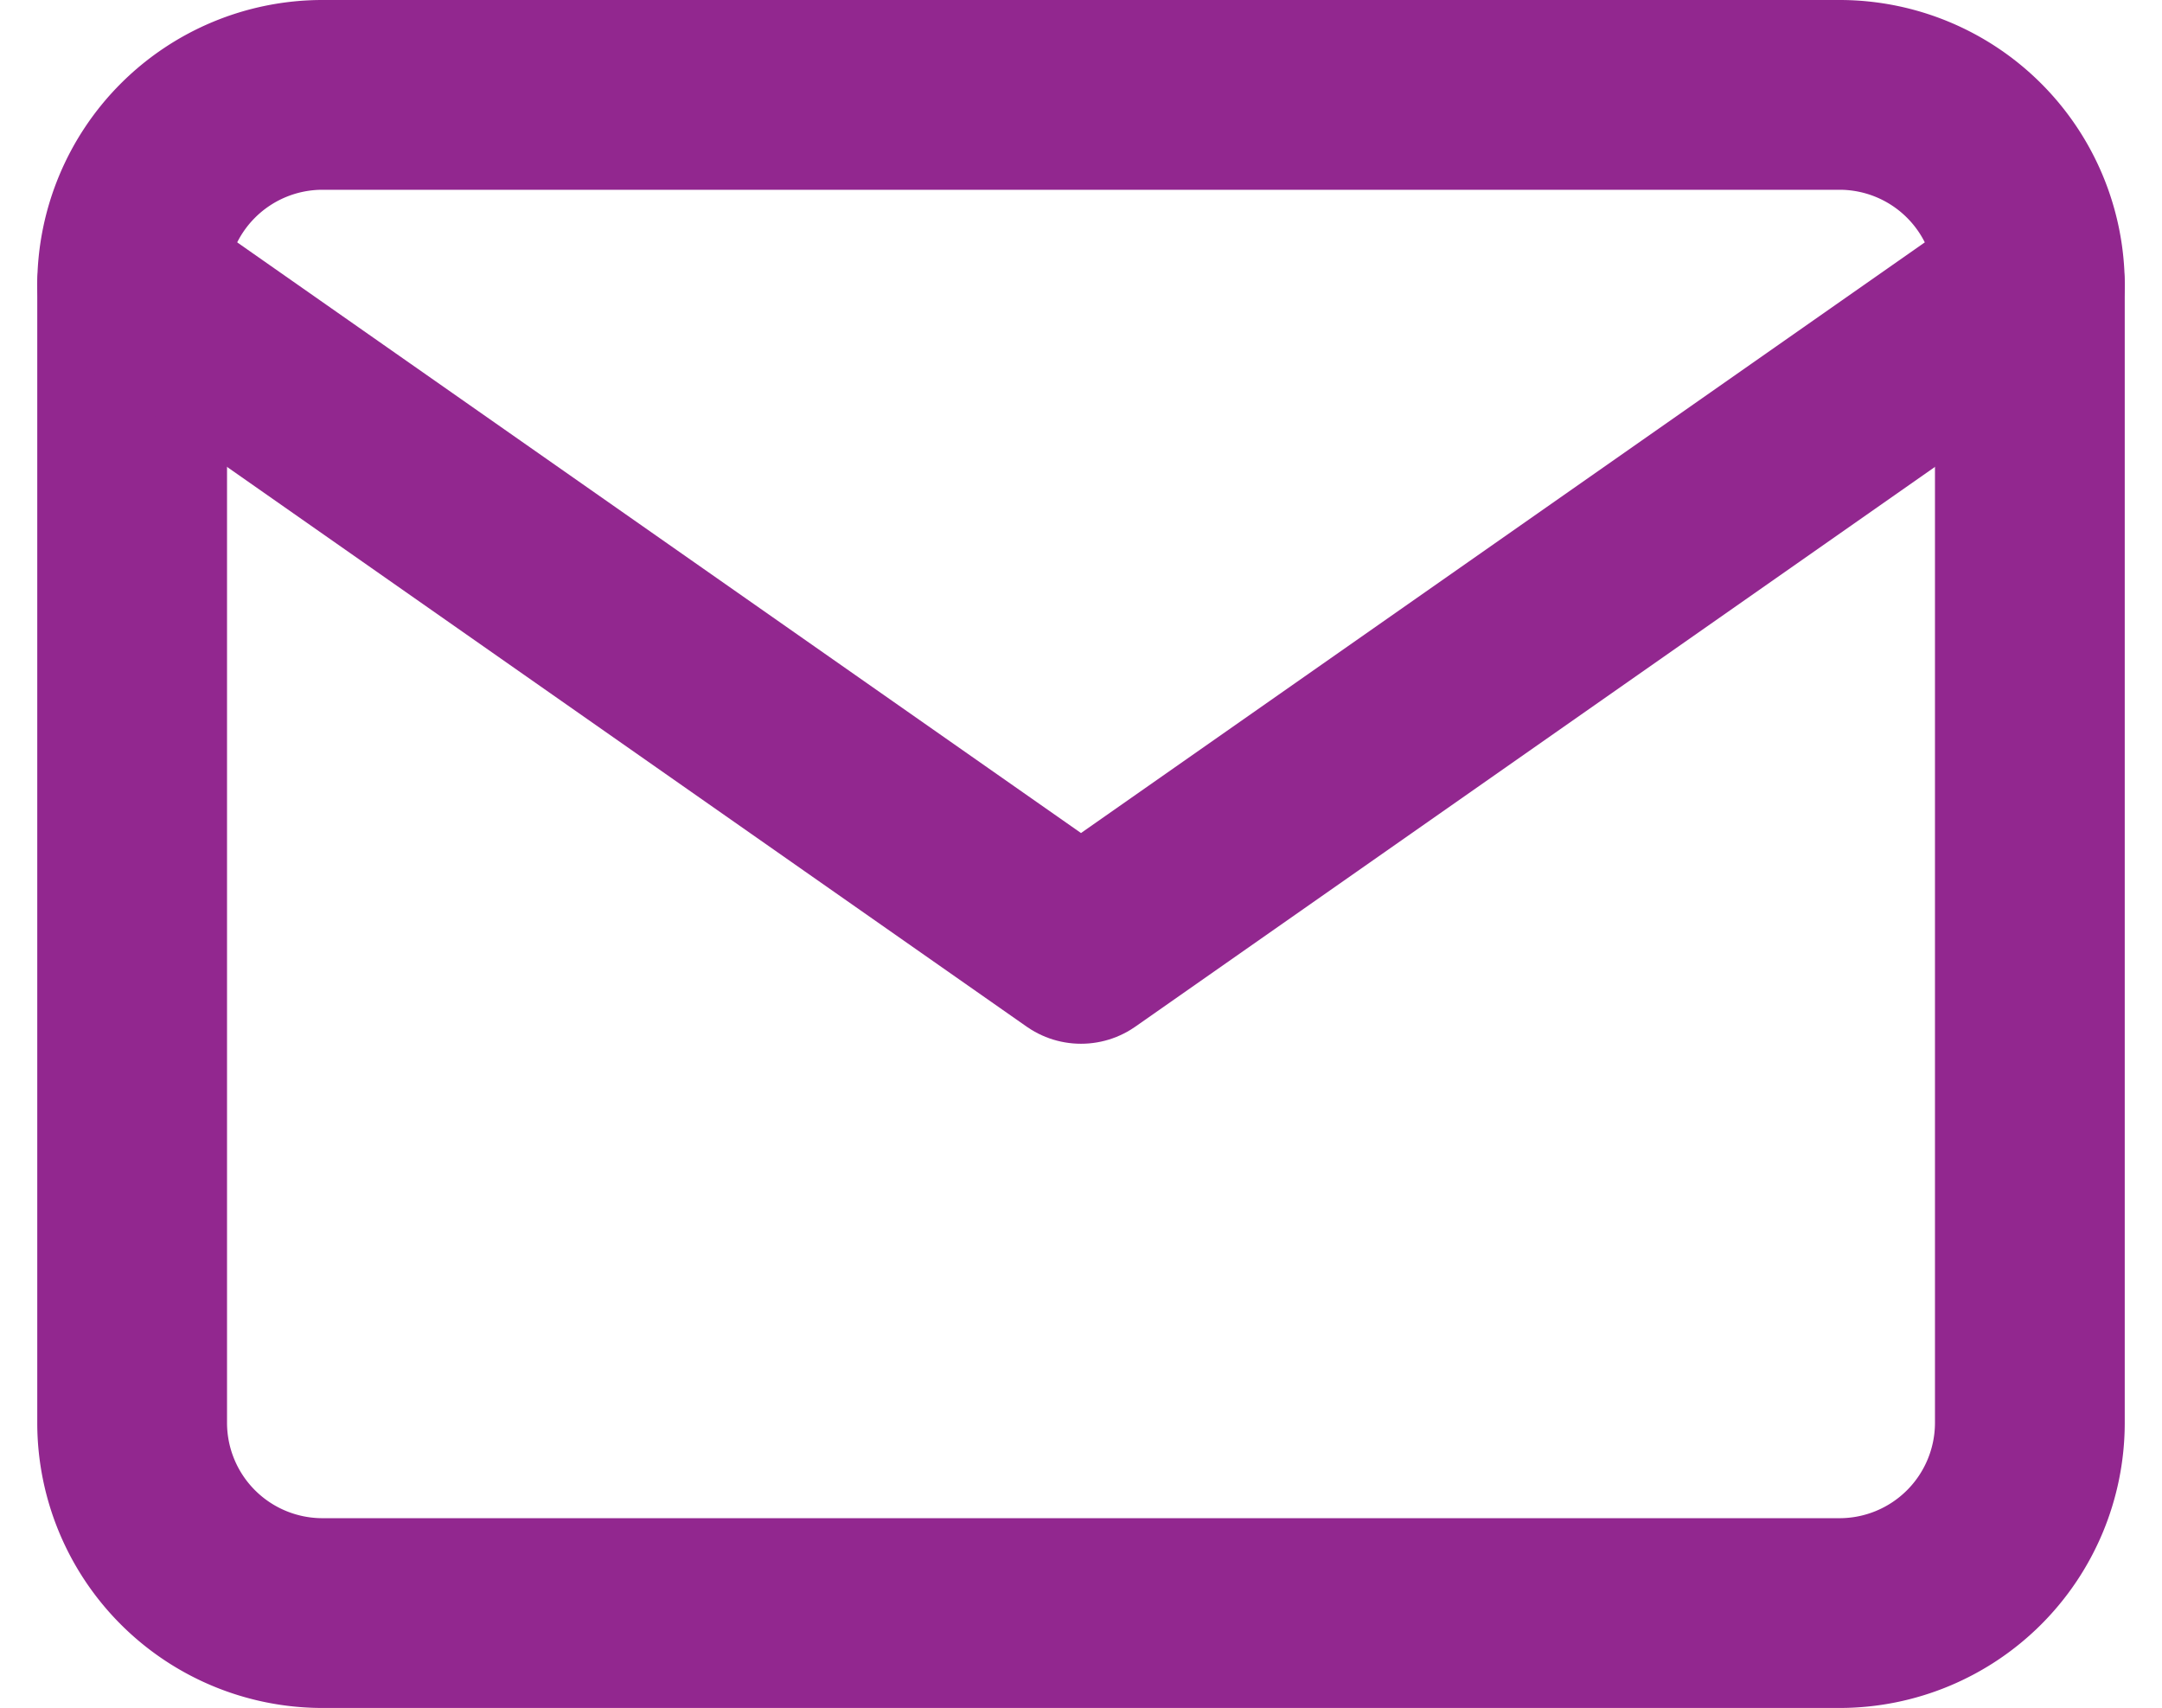
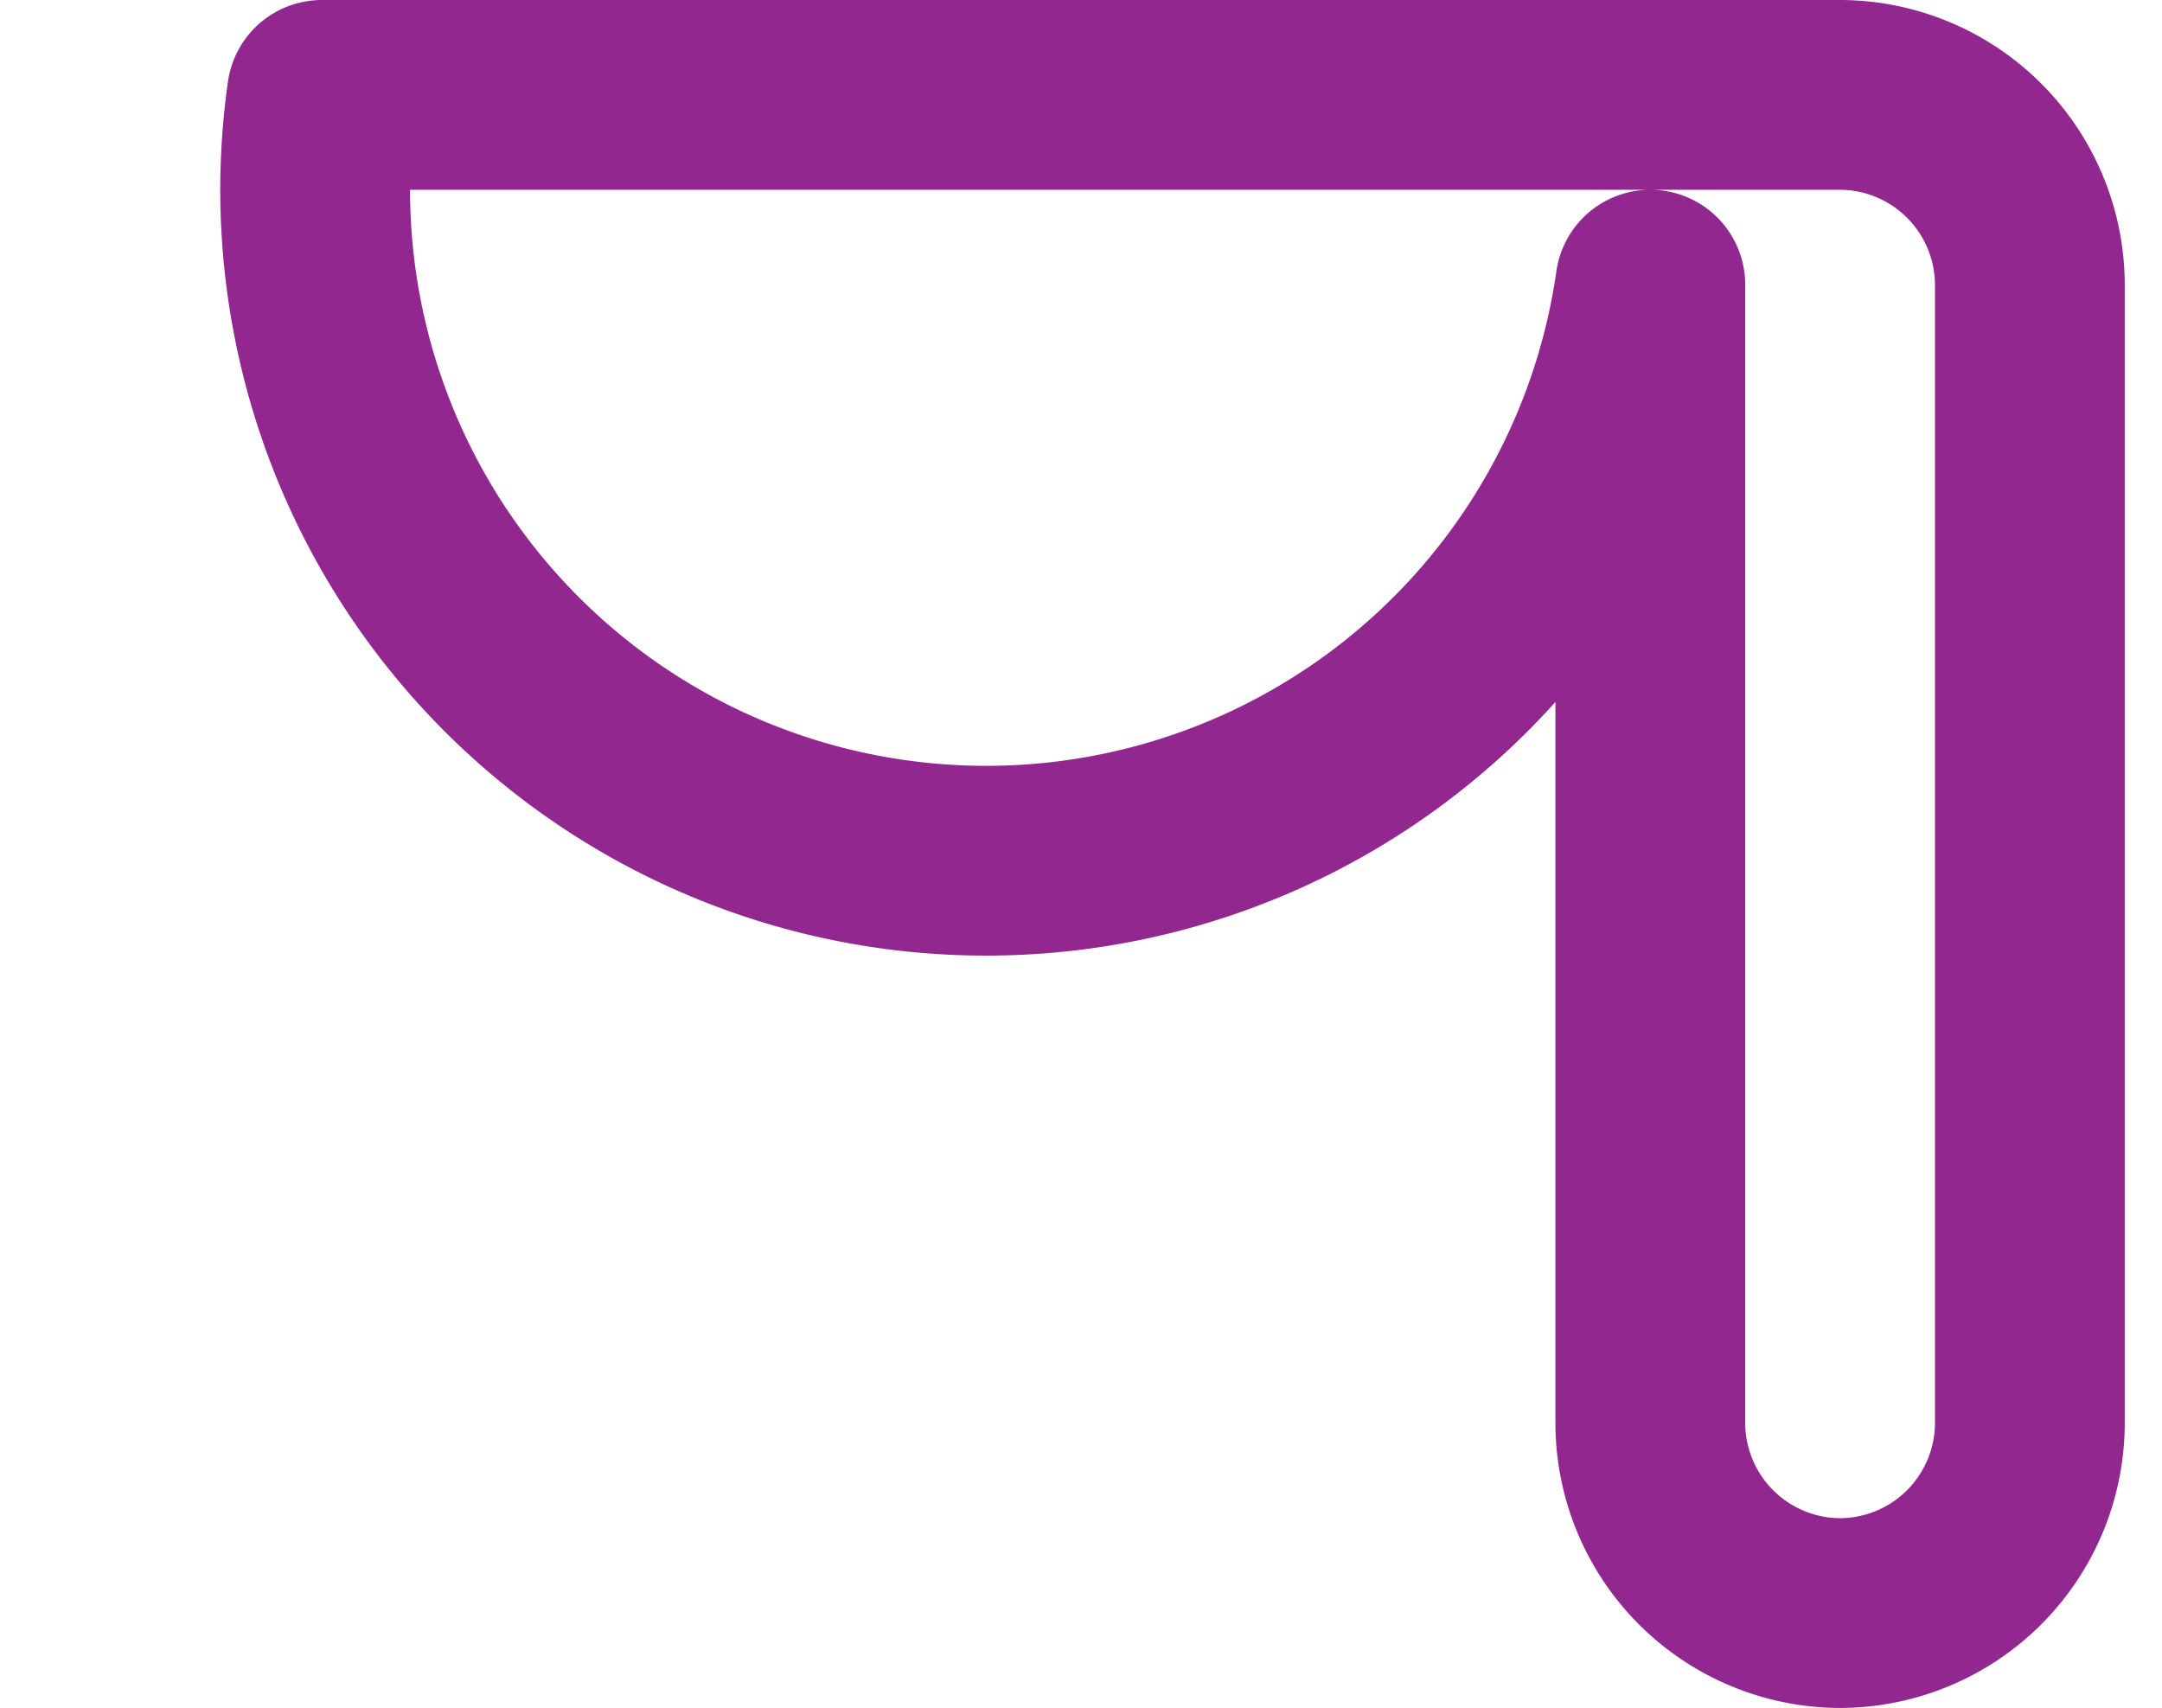
<svg xmlns="http://www.w3.org/2000/svg" width="34.178" height="27" viewBox="0 0 34.178 27">
  <g id="Icon_feather-mail" data-name="Icon feather-mail" transform="translate(-0.911 -4.5)">
-     <path id="Path_237" data-name="Path 237" d="M6,6H30a3.009,3.009,0,0,1,3,3V27a3.009,3.009,0,0,1-3,3H6a3.009,3.009,0,0,1-3-3V9A3.009,3.009,0,0,1,6,6Z" fill="none" stroke="#92278F" stroke-linecap="round" stroke-linejoin="round" stroke-width="3" />
-     <path id="Path_238" data-name="Path 238" d="M33,9,18,19.5,3,9" fill="none" stroke="#92278F" stroke-linecap="round" stroke-linejoin="round" stroke-width="3" />
+     <path id="Path_237" data-name="Path 237" d="M6,6H30a3.009,3.009,0,0,1,3,3V27a3.009,3.009,0,0,1-3,3a3.009,3.009,0,0,1-3-3V9A3.009,3.009,0,0,1,6,6Z" fill="none" stroke="#92278F" stroke-linecap="round" stroke-linejoin="round" stroke-width="3" />
  </g>
</svg>